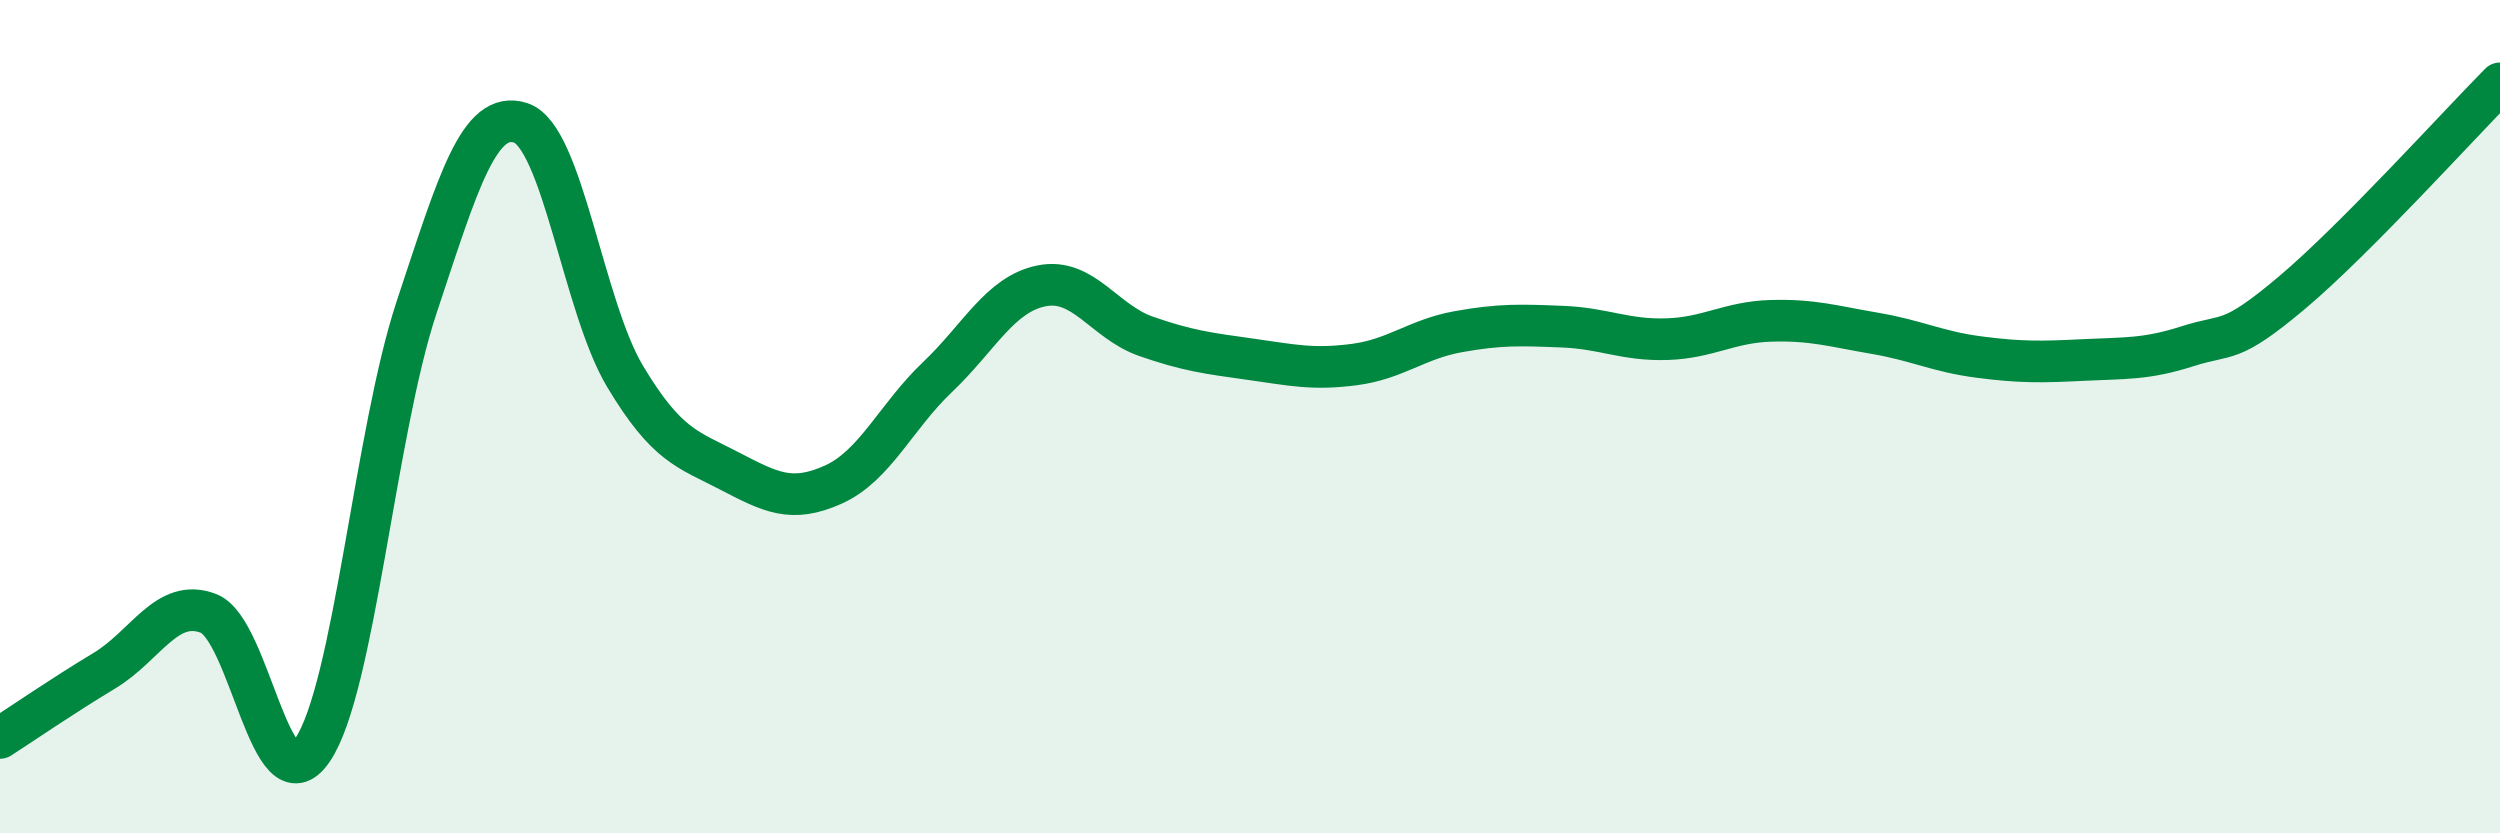
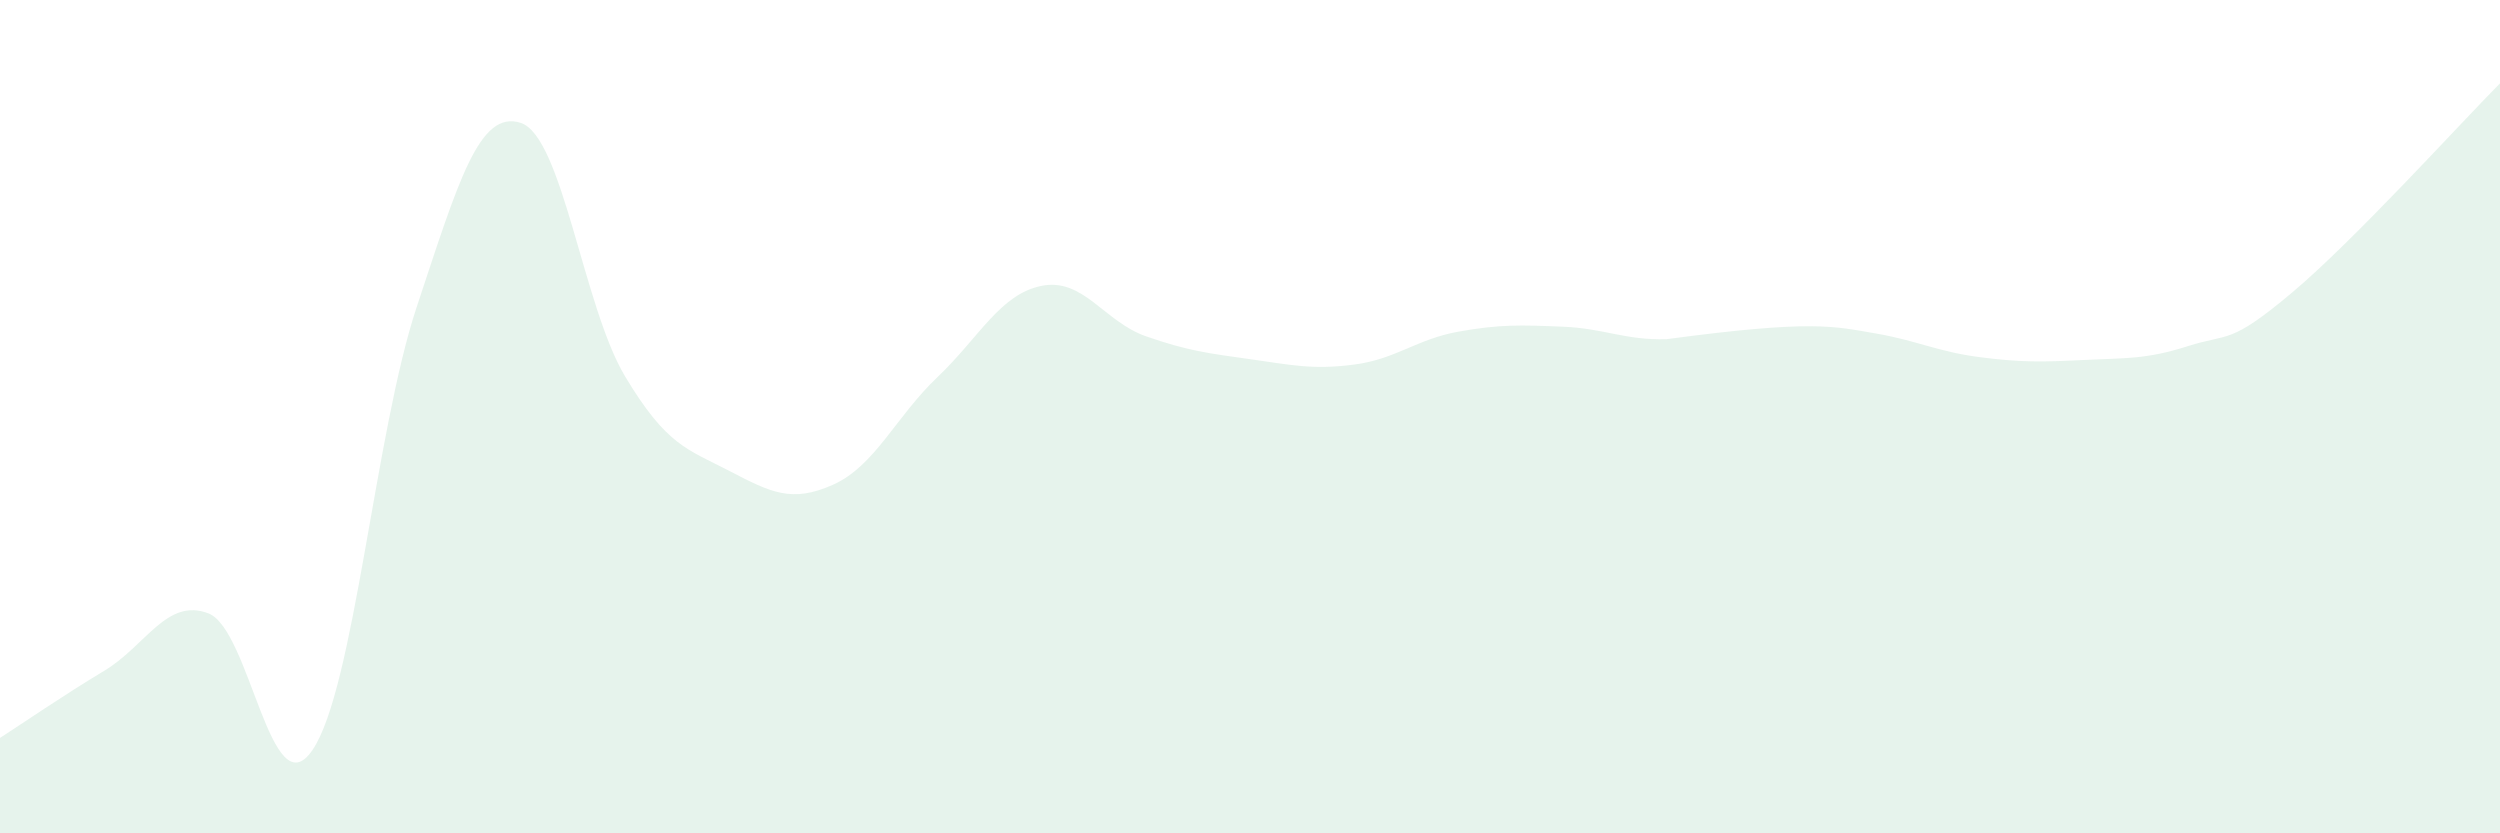
<svg xmlns="http://www.w3.org/2000/svg" width="60" height="20" viewBox="0 0 60 20">
-   <path d="M 0,17.71 C 0.5,17.39 1.5,16.7 2.5,16.1 C 3.5,15.5 4,14.34 5,14.72 C 6,15.1 6.5,19.47 7.5,18 C 8.5,16.53 9,10.38 10,7.37 C 11,4.36 11.5,2.62 12.5,2.95 C 13.5,3.28 14,7.36 15,9.03 C 16,10.7 16.5,10.78 17.5,11.3 C 18.5,11.82 19,12.08 20,11.63 C 21,11.18 21.5,10 22.5,9.05 C 23.5,8.1 24,7.06 25,6.86 C 26,6.66 26.5,7.72 27.5,8.07 C 28.5,8.42 29,8.48 30,8.62 C 31,8.76 31.5,8.88 32.5,8.75 C 33.5,8.62 34,8.14 35,7.96 C 36,7.78 36.5,7.8 37.5,7.84 C 38.5,7.88 39,8.17 40,8.14 C 41,8.11 41.5,7.73 42.5,7.7 C 43.5,7.67 44,7.83 45,8 C 46,8.17 46.5,8.44 47.5,8.57 C 48.5,8.7 49,8.69 50,8.64 C 51,8.59 51.5,8.63 52.5,8.31 C 53.5,7.99 53.5,8.29 55,7.03 C 56.5,5.77 59,3.01 60,2L60 20L0 20Z" fill="#008740" opacity="0.1" stroke-linecap="round" stroke-linejoin="round" />
-   <path d="M 0,17.71 C 0.5,17.39 1.5,16.7 2.5,16.1 C 3.5,15.5 4,14.34 5,14.72 C 6,15.1 6.5,19.47 7.5,18 C 8.5,16.53 9,10.38 10,7.37 C 11,4.36 11.5,2.62 12.5,2.95 C 13.5,3.28 14,7.36 15,9.03 C 16,10.7 16.5,10.78 17.5,11.3 C 18.5,11.82 19,12.08 20,11.63 C 21,11.18 21.5,10 22.5,9.05 C 23.5,8.1 24,7.06 25,6.86 C 26,6.66 26.5,7.72 27.5,8.07 C 28.5,8.42 29,8.48 30,8.62 C 31,8.76 31.5,8.88 32.5,8.75 C 33.5,8.62 34,8.14 35,7.96 C 36,7.78 36.5,7.8 37.5,7.84 C 38.5,7.88 39,8.17 40,8.14 C 41,8.11 41.5,7.73 42.5,7.7 C 43.5,7.67 44,7.83 45,8 C 46,8.17 46.5,8.44 47.5,8.57 C 48.5,8.7 49,8.69 50,8.64 C 51,8.59 51.5,8.63 52.5,8.31 C 53.5,7.99 53.5,8.29 55,7.03 C 56.5,5.77 59,3.01 60,2" stroke="#008740" stroke-width="1" fill="none" stroke-linecap="round" stroke-linejoin="round" />
+   <path d="M 0,17.71 C 0.5,17.39 1.5,16.7 2.5,16.1 C 3.5,15.5 4,14.34 5,14.72 C 6,15.1 6.5,19.47 7.5,18 C 8.5,16.53 9,10.38 10,7.37 C 11,4.36 11.5,2.62 12.5,2.95 C 13.5,3.28 14,7.36 15,9.03 C 16,10.7 16.5,10.78 17.5,11.3 C 18.5,11.82 19,12.08 20,11.63 C 21,11.18 21.5,10 22.5,9.05 C 23.5,8.1 24,7.06 25,6.86 C 26,6.66 26.5,7.72 27.5,8.07 C 28.5,8.42 29,8.48 30,8.62 C 31,8.76 31.5,8.88 32.5,8.75 C 33.5,8.62 34,8.14 35,7.96 C 36,7.78 36.5,7.8 37.5,7.84 C 38.5,7.88 39,8.17 40,8.14 C 43.5,7.67 44,7.83 45,8 C 46,8.17 46.5,8.44 47.5,8.57 C 48.5,8.7 49,8.69 50,8.64 C 51,8.59 51.5,8.63 52.5,8.31 C 53.5,7.99 53.5,8.29 55,7.03 C 56.5,5.77 59,3.01 60,2L60 20L0 20Z" fill="#008740" opacity="0.1" stroke-linecap="round" stroke-linejoin="round" />
</svg>